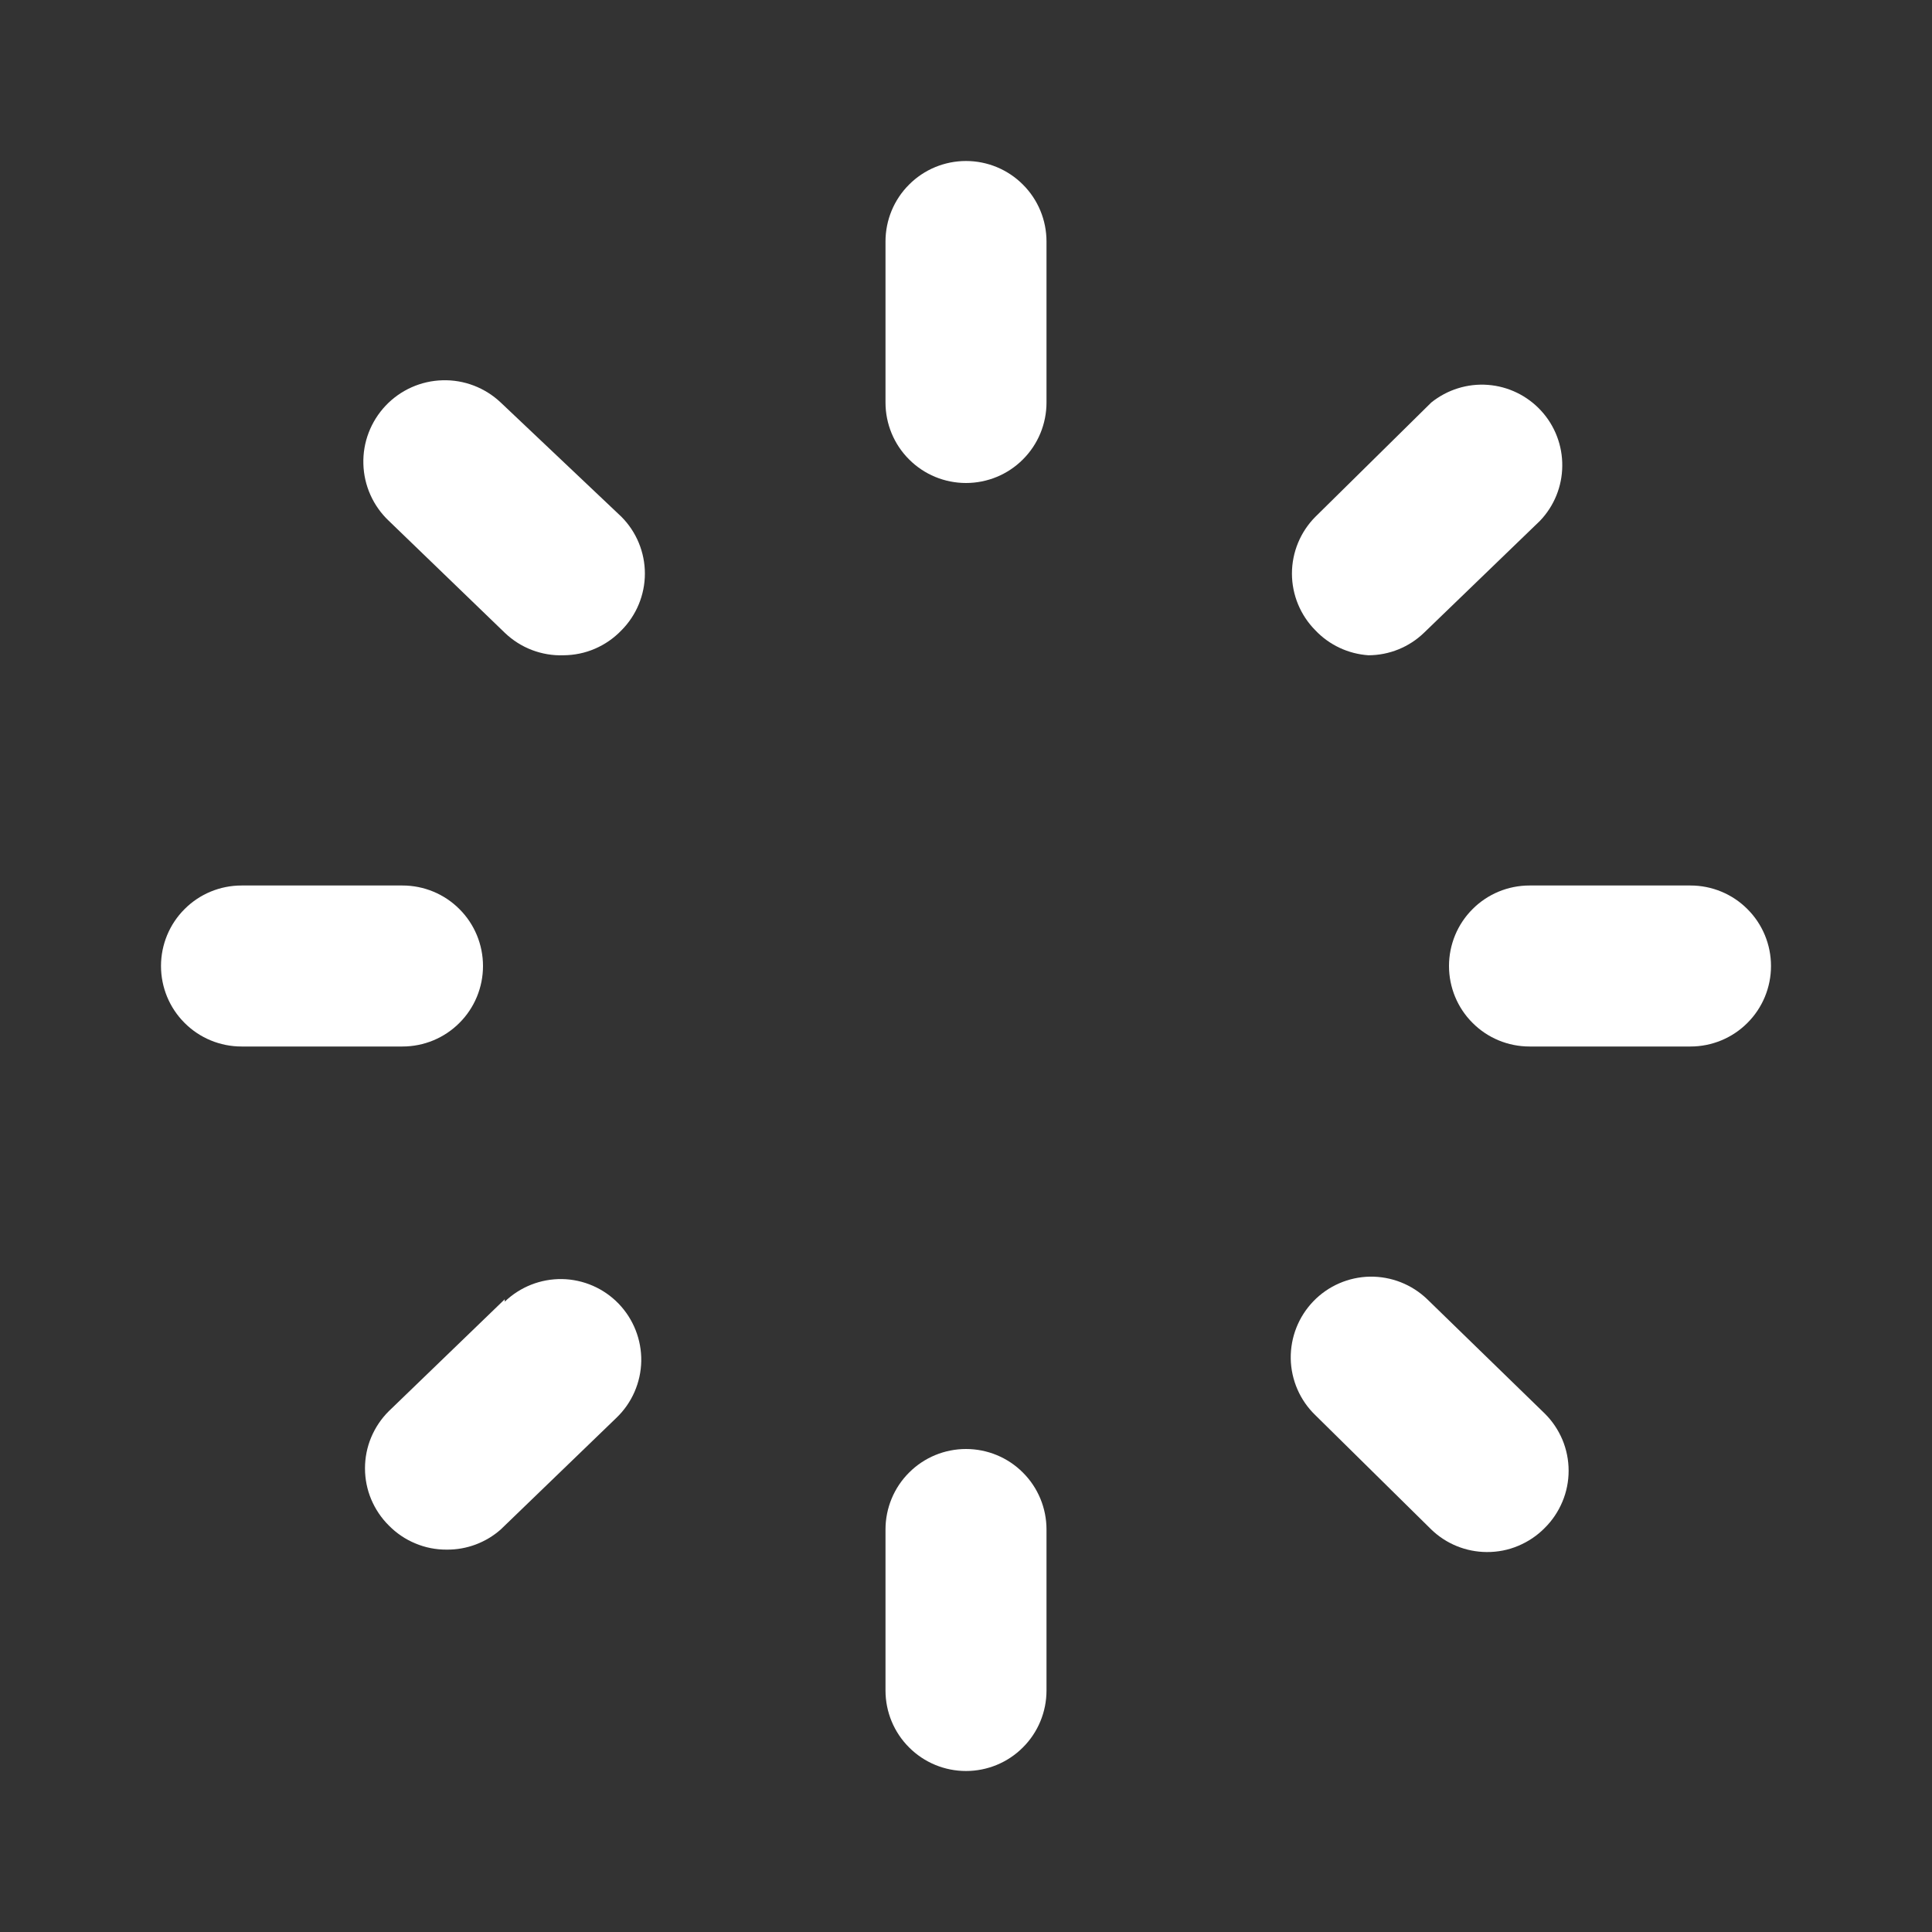
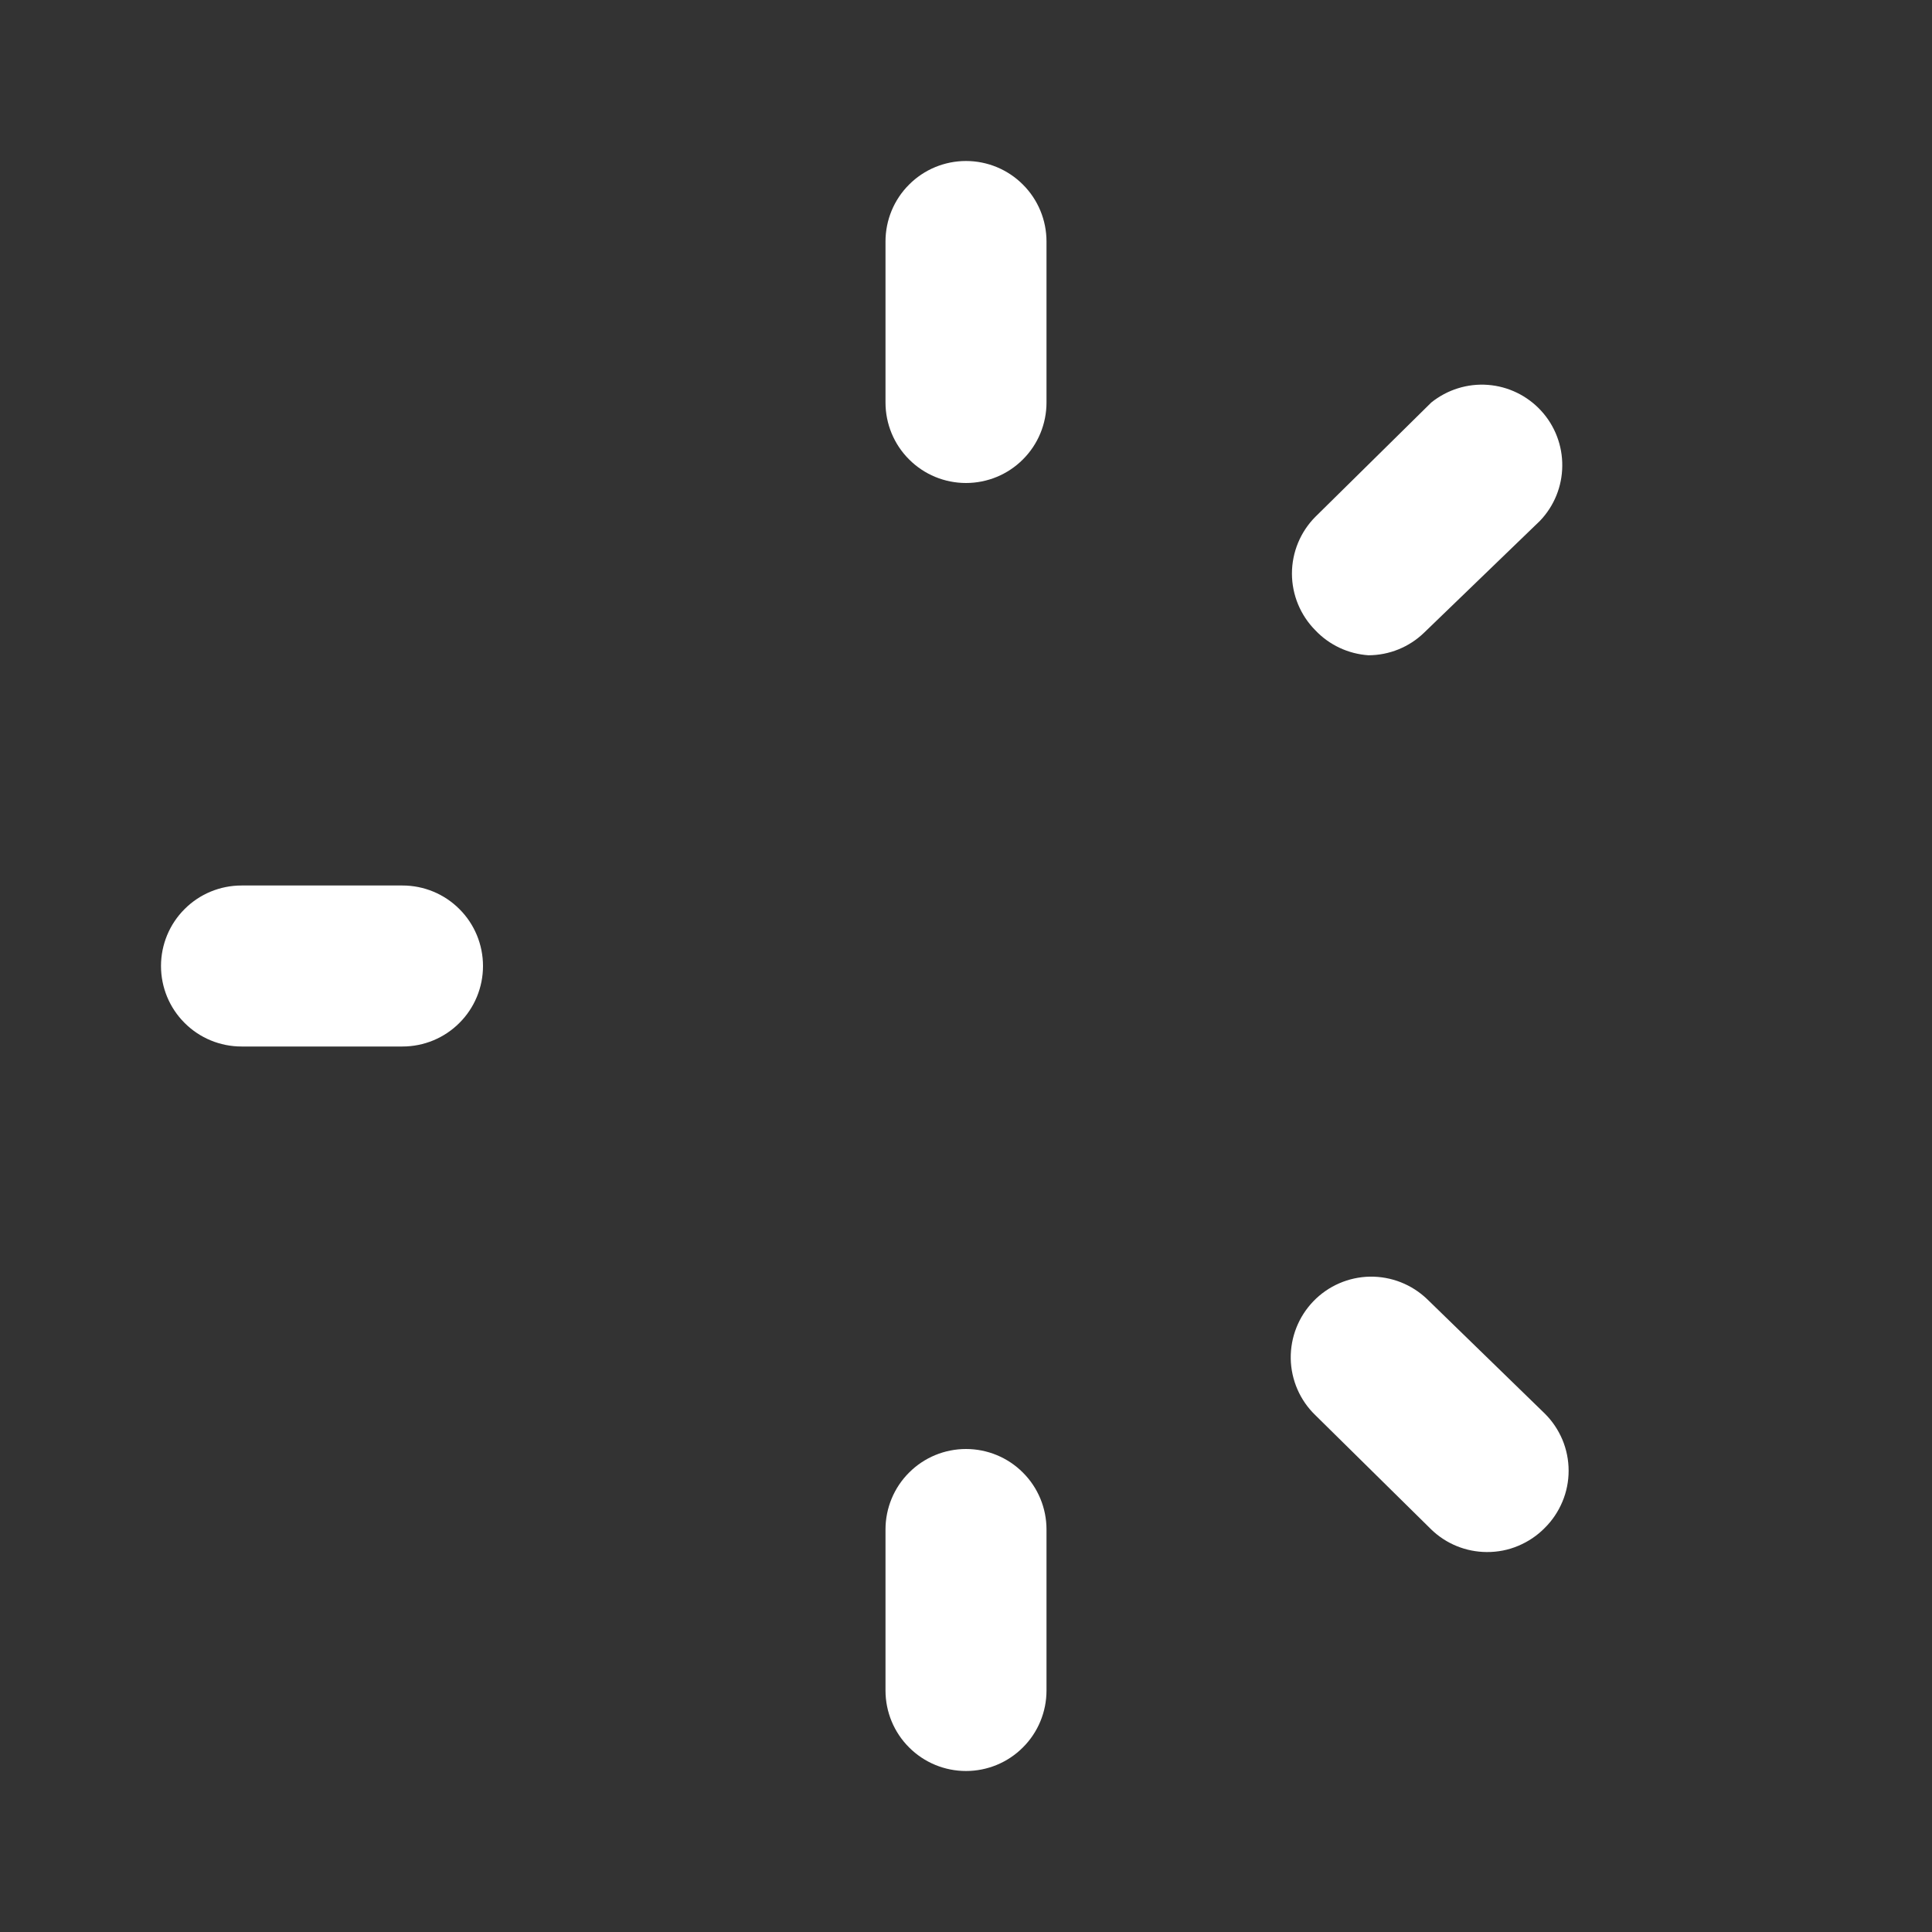
<svg xmlns="http://www.w3.org/2000/svg" width="24" height="24" viewBox="0 0 24 24" fill="none">
  <rect x="0" y="0" width="24" height="24" fill="#333333" stroke="none" />
  <g clip-path="url(#clip0_3857_81921)">
    <path d="M12 2C11.735 2 11.48 2.105 11.293 2.293C11.105 2.48 11 2.735 11 3V5C11 5.265 11.105 5.52 11.293 5.707C11.48 5.895 11.735 6 12 6C12.265 6 12.52 5.895 12.707 5.707C12.895 5.52 13 5.265 13 5V3C13 2.735 12.895 2.48 12.707 2.293C12.52 2.105 12.265 2 12 2V2Z" fill="#FFFFFF" />
-     <path d="M21 11H19C18.735 11 18.48 11.105 18.293 11.293C18.105 11.48 18 11.735 18 12C18 12.265 18.105 12.52 18.293 12.707C18.48 12.895 18.735 13 19 13H21C21.265 13 21.52 12.895 21.707 12.707C21.895 12.52 22 12.265 22 12C22 11.735 21.895 11.48 21.707 11.293C21.52 11.105 21.265 11 21 11Z" fill="#FFFFFF" />
    <path d="M6 12C6 11.735 5.895 11.48 5.707 11.293C5.52 11.105 5.265 11 5 11H3C2.735 11 2.48 11.105 2.293 11.293C2.105 11.48 2 11.735 2 12C2 12.265 2.105 12.52 2.293 12.707C2.48 12.895 2.735 13 3 13H5C5.265 13 5.52 12.895 5.707 12.707C5.895 12.52 6 12.265 6 12Z" fill="#FFFFFF" />
-     <path d="M6.22 5C6.025 4.816 5.765 4.716 5.497 4.724C5.229 4.731 4.974 4.845 4.79 5.04C4.606 5.235 4.506 5.495 4.514 5.763C4.521 6.031 4.635 6.286 4.83 6.47L6.27 7.86C6.367 7.953 6.481 8.026 6.606 8.074C6.732 8.122 6.866 8.145 7 8.14C7.135 8.139 7.268 8.112 7.392 8.058C7.515 8.005 7.627 7.927 7.72 7.83C7.906 7.643 8.011 7.389 8.011 7.125C8.011 6.861 7.906 6.607 7.72 6.42L6.22 5Z" fill="#FFFFFF" />
    <path d="M17 8.14C17.258 8.139 17.505 8.039 17.69 7.86L19.13 6.47C19.306 6.286 19.405 6.043 19.407 5.789C19.41 5.535 19.316 5.289 19.144 5.102C18.972 4.915 18.736 4.8 18.482 4.781C18.229 4.762 17.978 4.841 17.78 5L16.34 6.42C16.154 6.607 16.049 6.861 16.049 7.125C16.049 7.389 16.154 7.643 16.34 7.83C16.513 8.013 16.749 8.123 17 8.14Z" fill="#FFFFFF" />
    <path d="M12 18C11.735 18 11.48 18.105 11.293 18.293C11.105 18.48 11 18.735 11 19V21C11 21.265 11.105 21.52 11.293 21.707C11.48 21.895 11.735 22 12 22C12.265 22 12.52 21.895 12.707 21.707C12.895 21.52 13 21.265 13 21V19C13 18.735 12.895 18.48 12.707 18.293C12.52 18.105 12.265 18 12 18Z" fill="#FFFFFF" />
    <path d="M17.73 16.14C17.539 15.956 17.283 15.855 17.017 15.859C16.752 15.864 16.499 15.974 16.315 16.165C16.131 16.356 16.03 16.612 16.034 16.878C16.039 17.143 16.149 17.396 16.34 17.58L17.78 19C17.965 19.179 18.212 19.279 18.47 19.28C18.604 19.281 18.737 19.255 18.86 19.203C18.984 19.151 19.096 19.076 19.19 18.98C19.284 18.887 19.358 18.776 19.409 18.654C19.46 18.533 19.486 18.402 19.486 18.27C19.486 18.138 19.46 18.007 19.409 17.885C19.358 17.764 19.284 17.653 19.19 17.56L17.73 16.14Z" fill="#FFFFFF" />
-     <path d="M6.27 16.14L4.83 17.53C4.736 17.623 4.662 17.734 4.611 17.855C4.56 17.977 4.534 18.108 4.534 18.24C4.534 18.372 4.56 18.503 4.611 18.625C4.662 18.746 4.736 18.857 4.83 18.95C4.924 19.046 5.036 19.122 5.16 19.173C5.283 19.225 5.416 19.251 5.55 19.25C5.797 19.252 6.035 19.163 6.22 19L7.66 17.61C7.851 17.426 7.961 17.173 7.966 16.908C7.97 16.642 7.869 16.386 7.685 16.195C7.501 16.004 7.248 15.894 6.983 15.889C6.717 15.885 6.461 15.986 6.27 16.17V16.14Z" fill="#FFFFFF" />
  </g>
  <defs>
    <clipPath id="clip0_3857_81921">
      <rect width="24" height="24" fill="white" />
    </clipPath>
  </defs>
</svg>